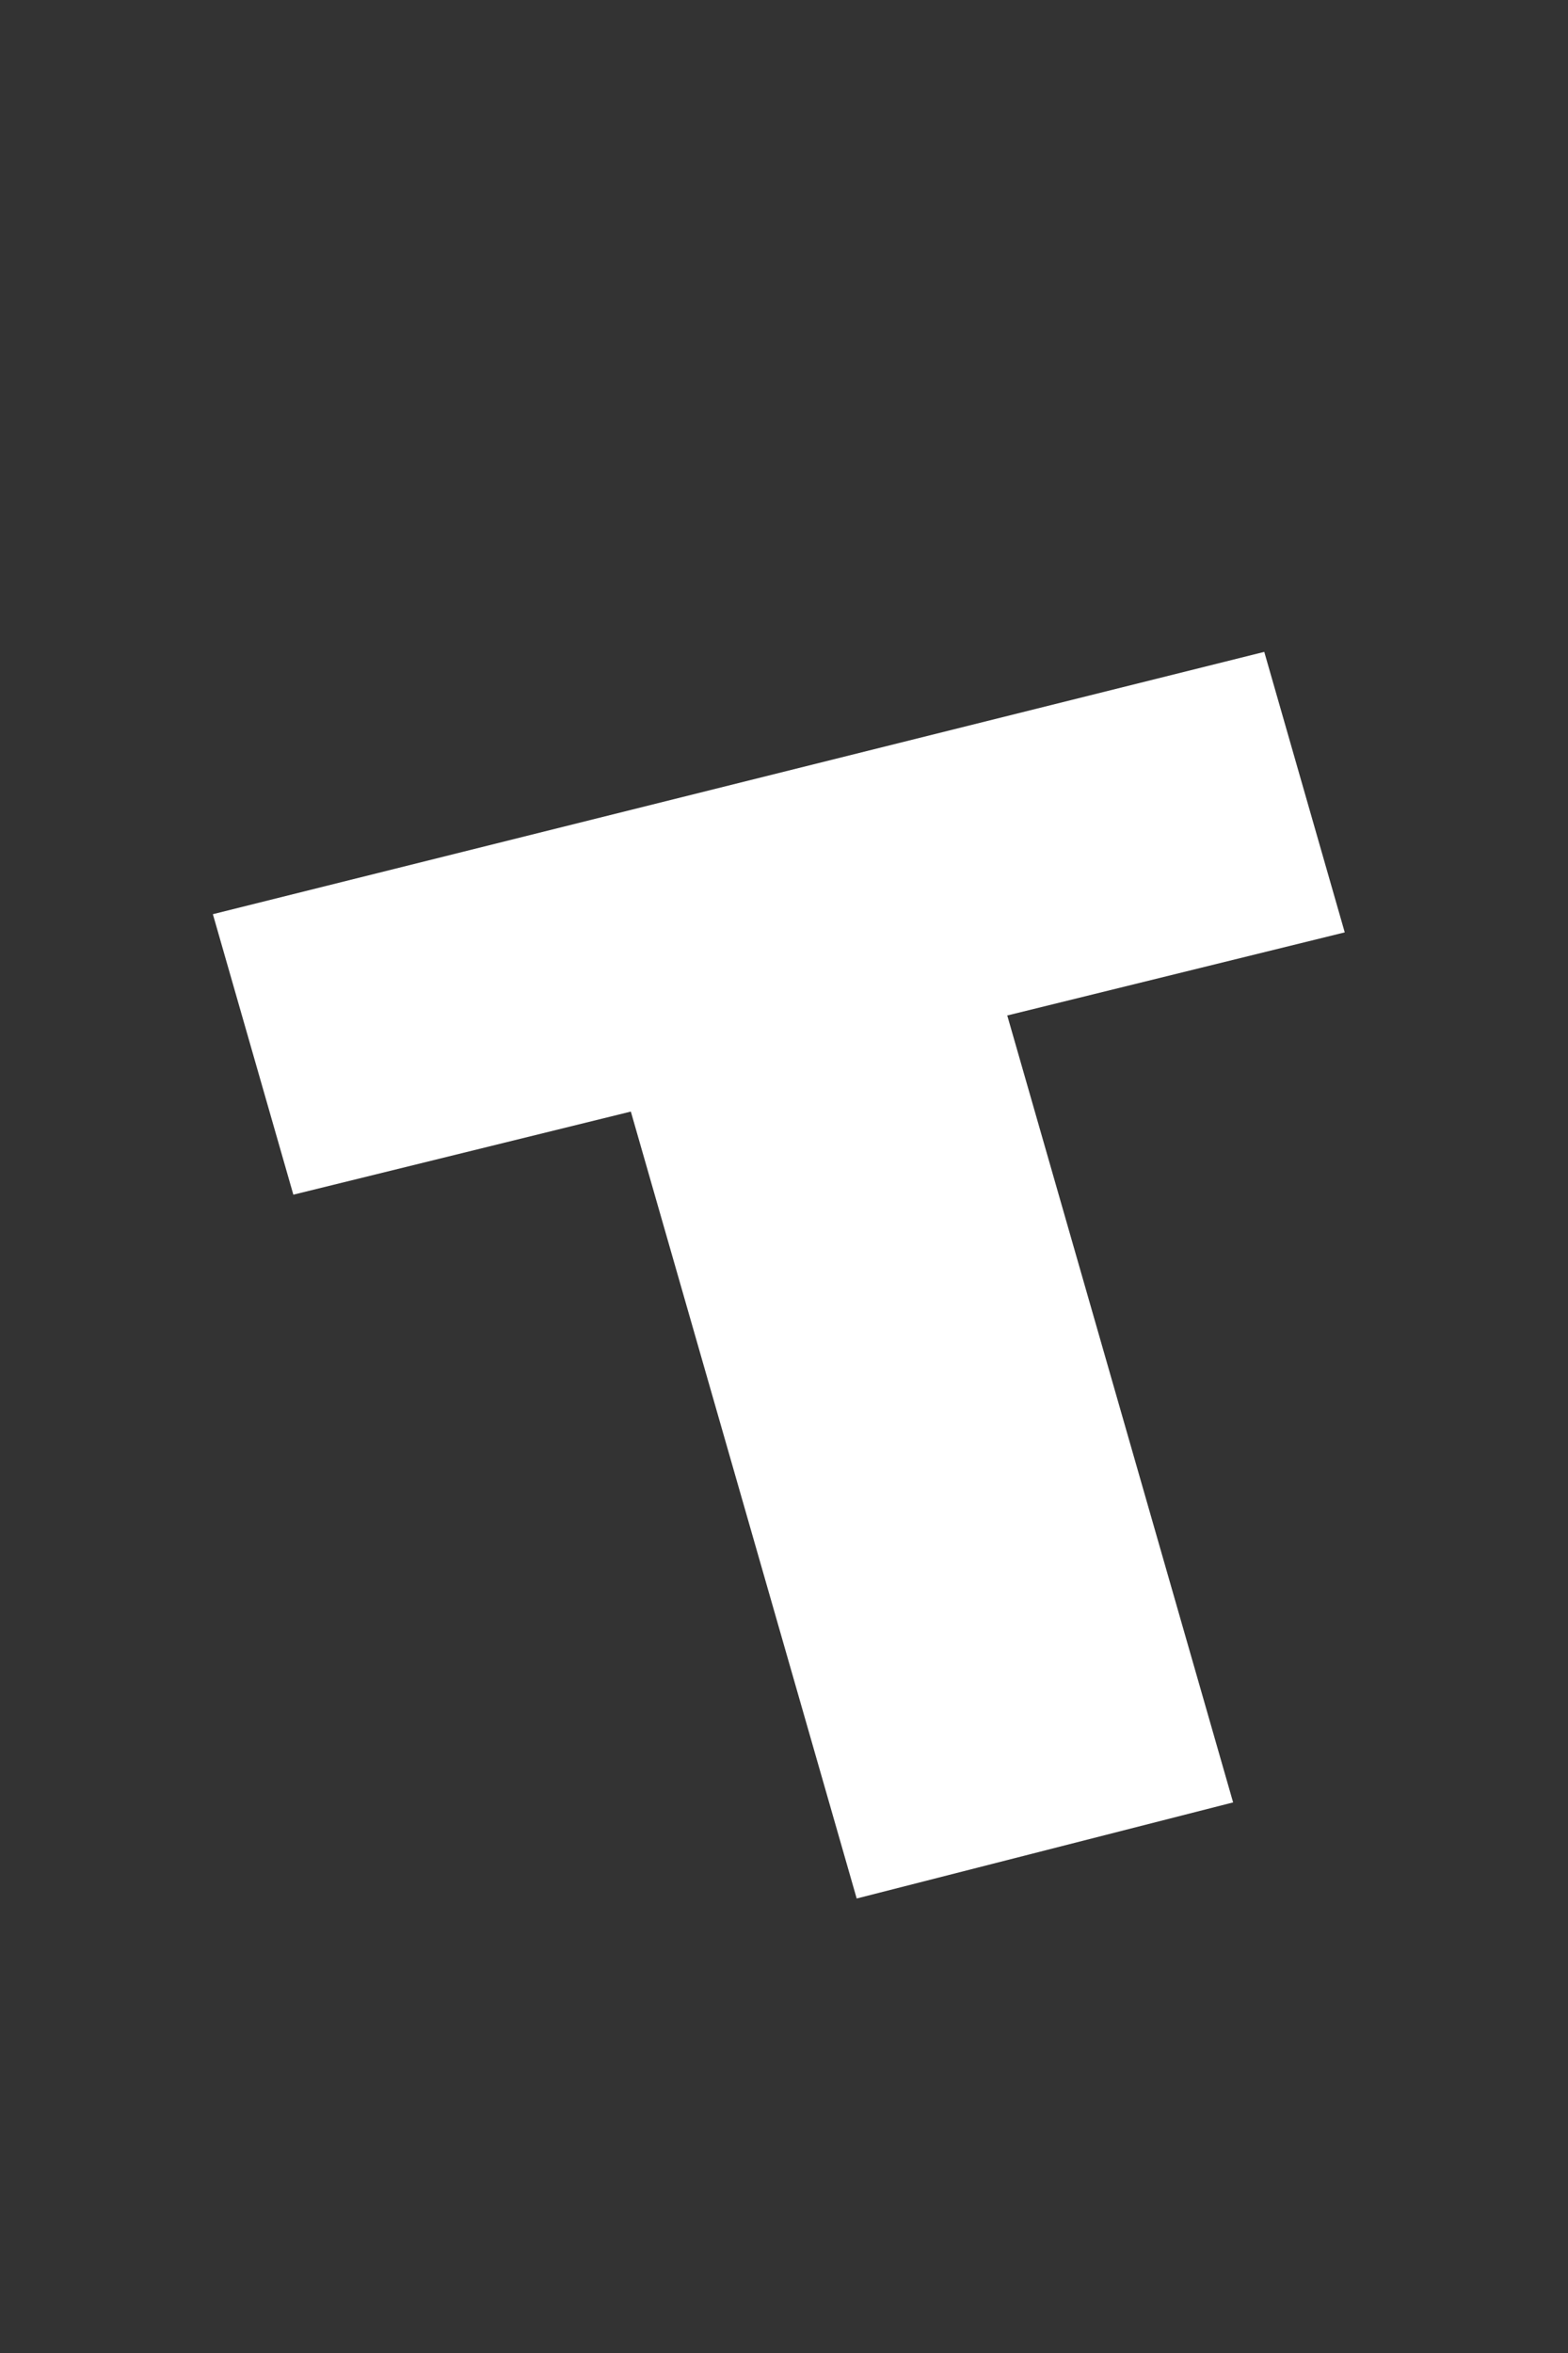
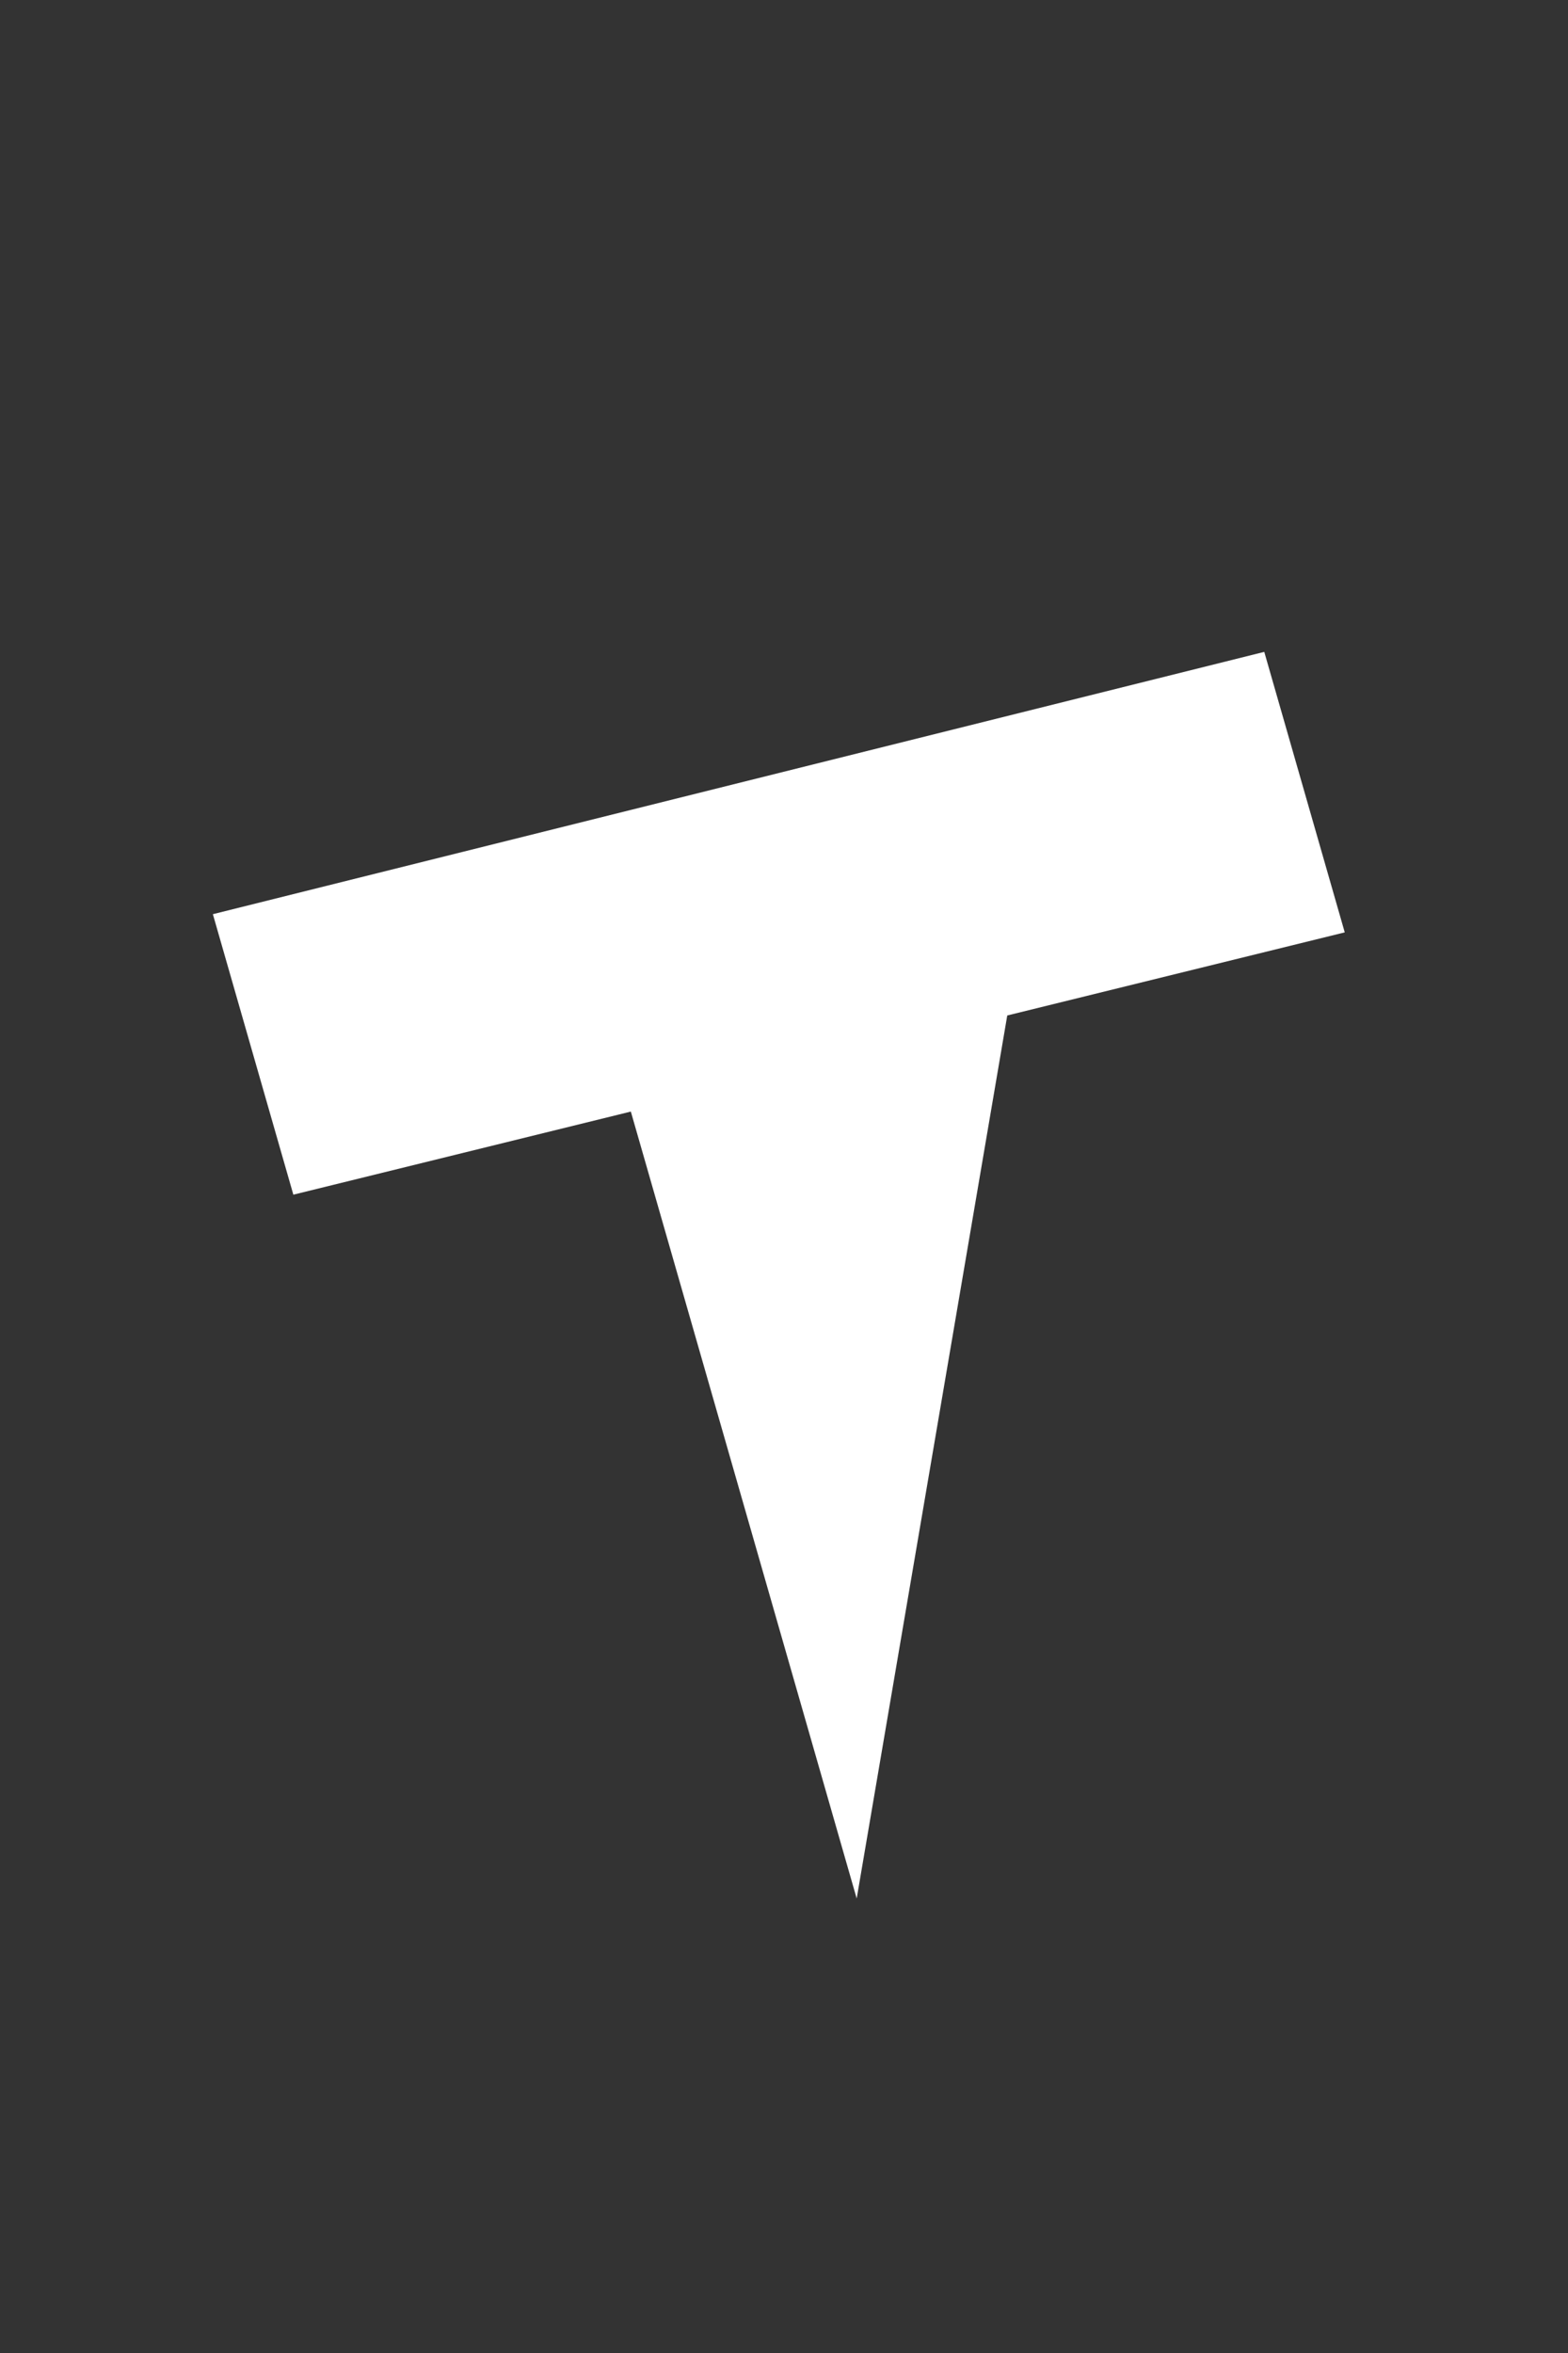
<svg xmlns="http://www.w3.org/2000/svg" version="1.1" id="图层_1" x="0px" y="0px" viewBox="0 0 60.4 90.6" style="enable-background:new 0 0 60.4 90.6;" xml:space="preserve">
  <rect x="0" y="0" width="60.4" height="90.6" fill="#333333" stroke="none" />
  <style type="text/css">
	.st0{fill:#fff;}
</style>
-   <path id="Path_249" class="st0" d="M8.2,35.2l40.5-10.1l3.1,10.8l-13,3.2l8.7,30.3L33,73.1l-8.7-30.3l-13,3.2L8.2,35.2z" />
+   <path id="Path_249" class="st0" d="M8.2,35.2l40.5-10.1l3.1,10.8l-13,3.2L33,73.1l-8.7-30.3l-13,3.2L8.2,35.2z" />
</svg>